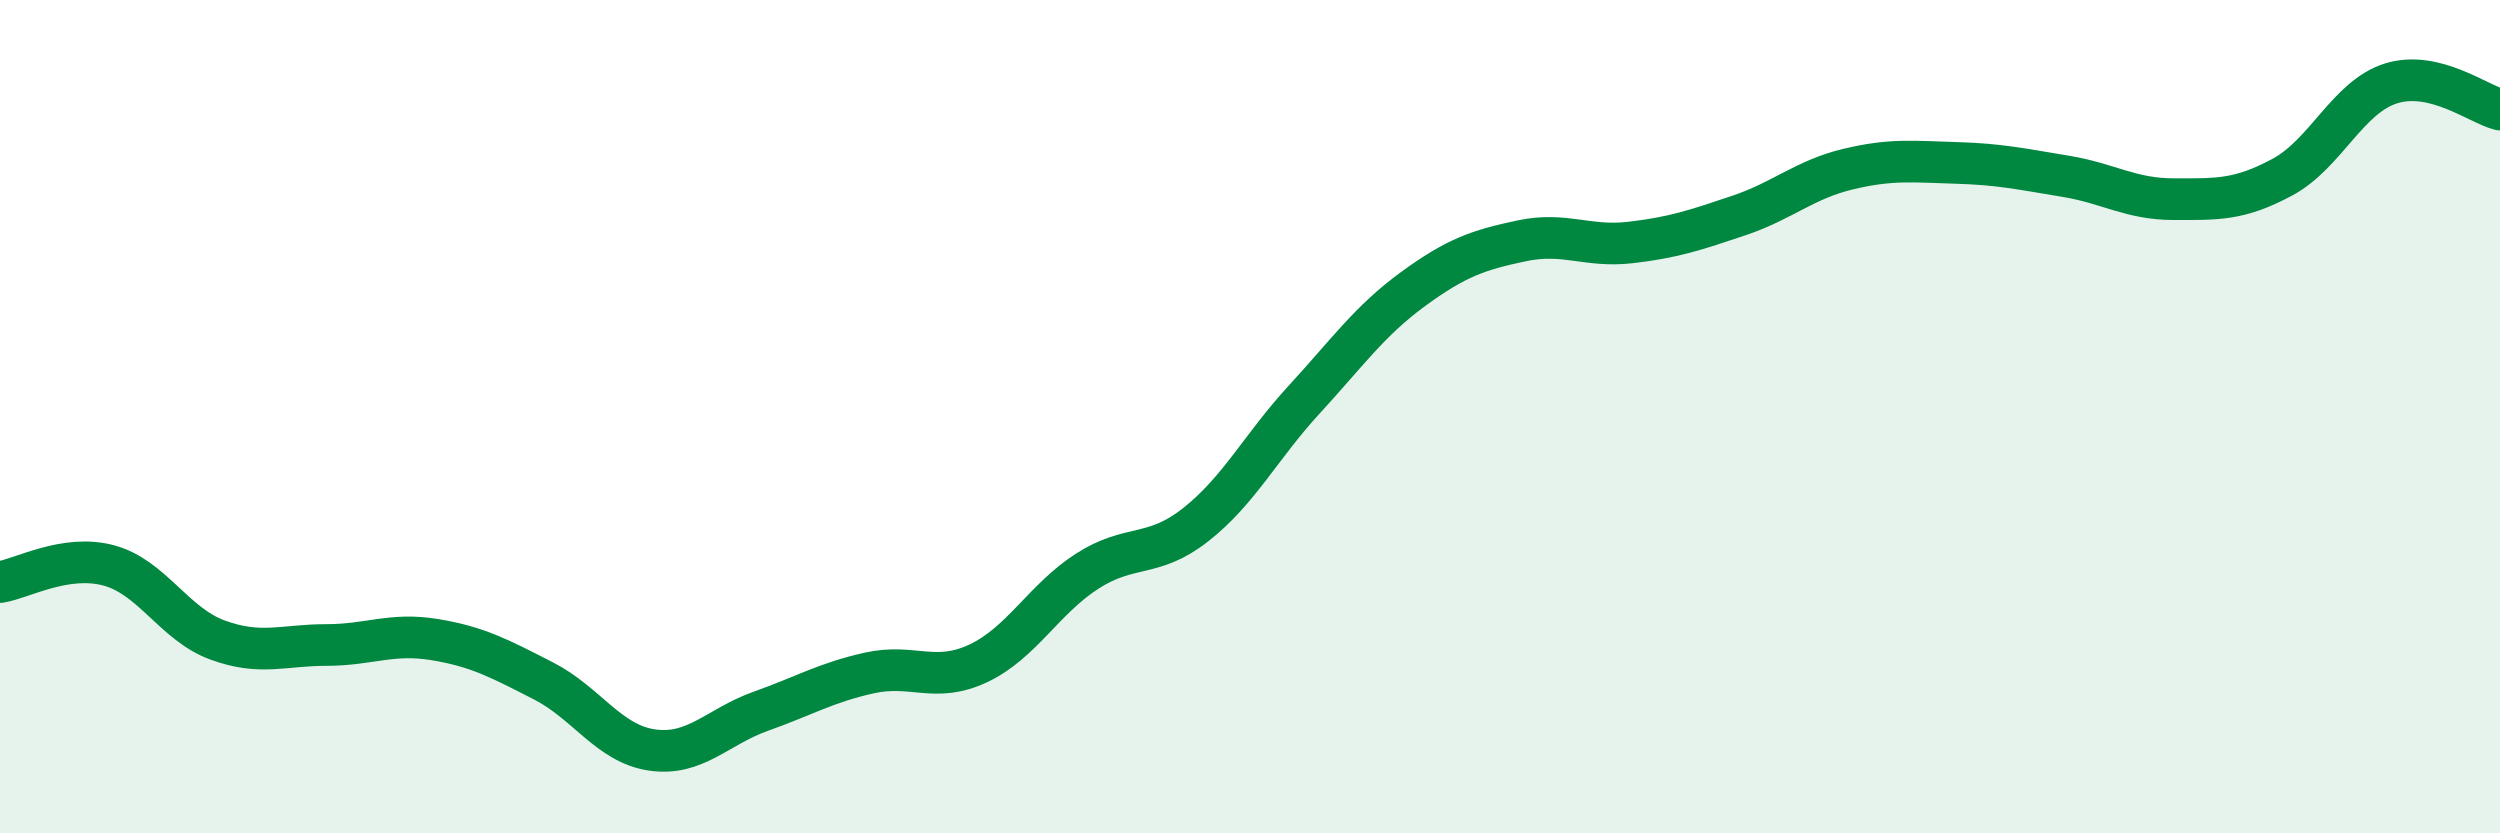
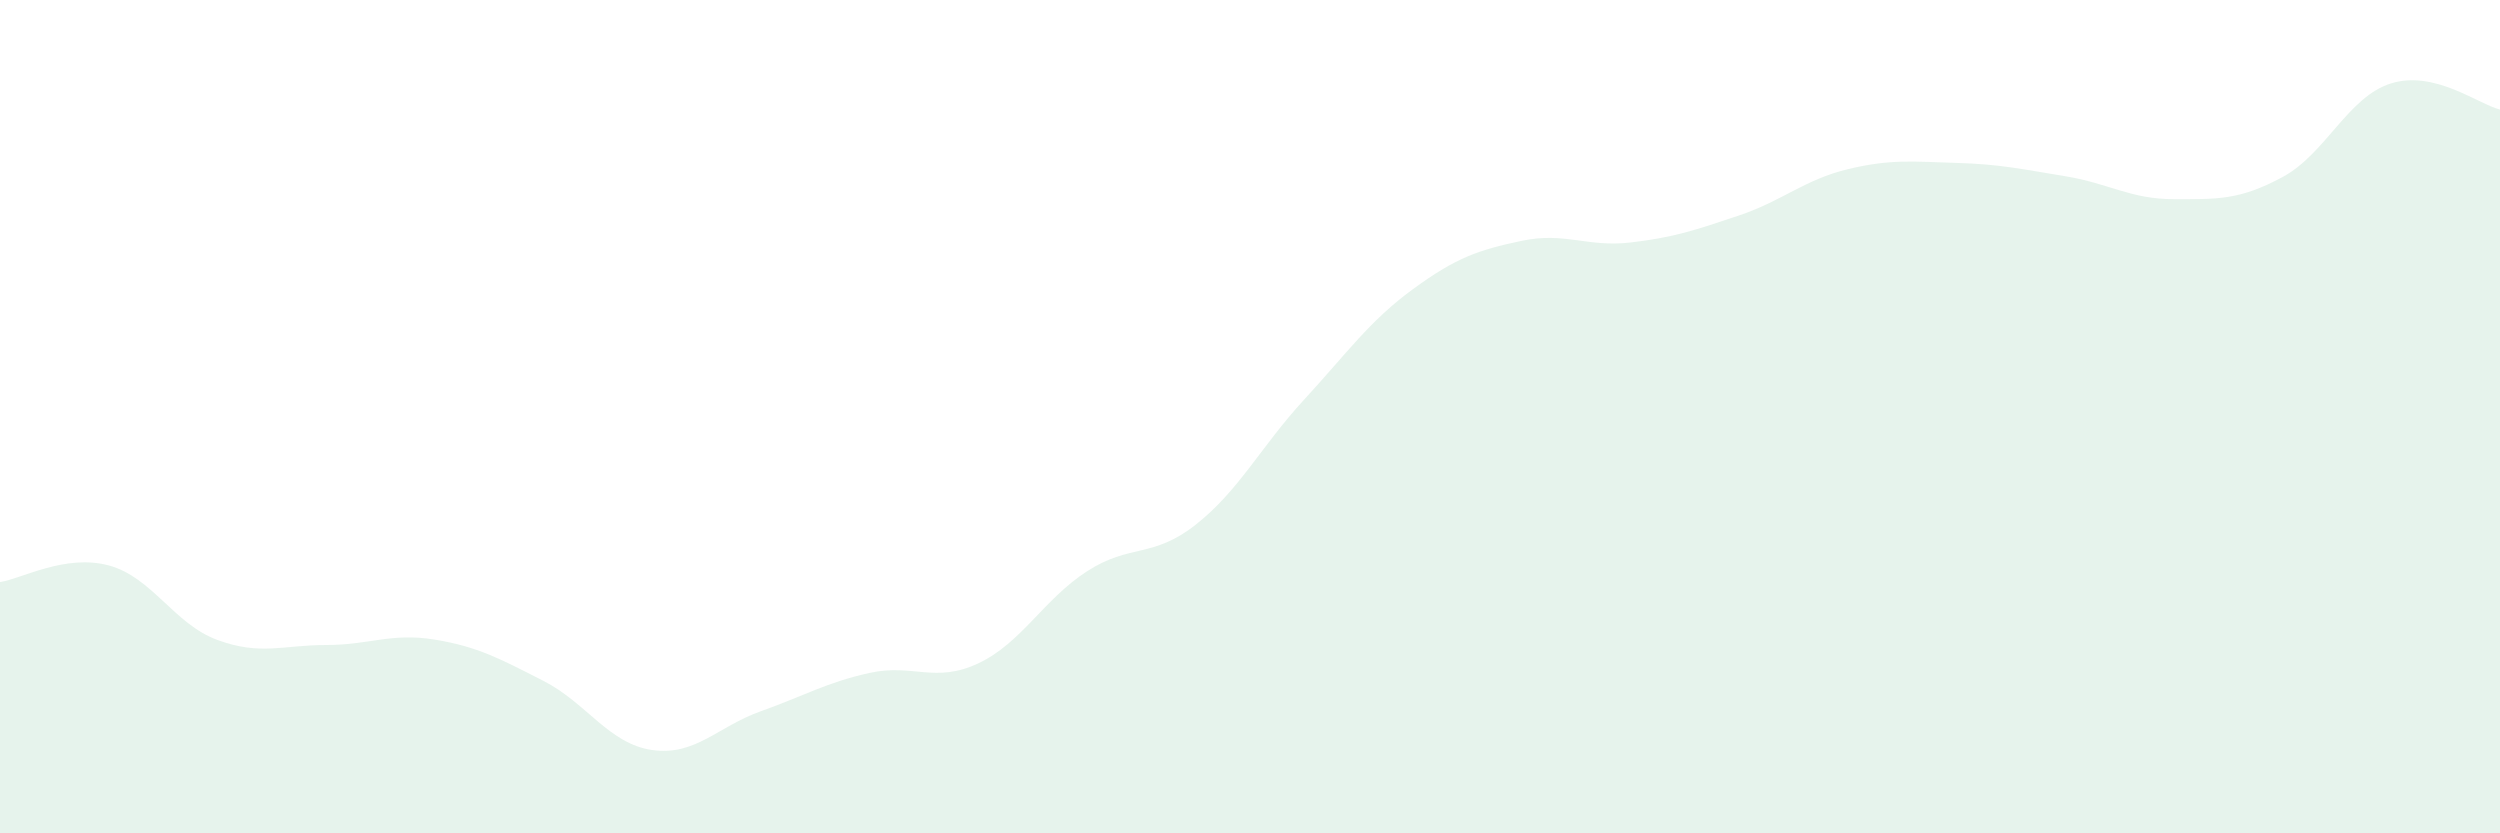
<svg xmlns="http://www.w3.org/2000/svg" width="60" height="20" viewBox="0 0 60 20">
  <path d="M 0,13.97 C 0.52,13.89 1.57,13.29 2.61,13.57 C 3.65,13.85 4.18,14.98 5.22,15.36 C 6.26,15.74 6.79,15.48 7.83,15.48 C 8.87,15.48 9.39,15.18 10.43,15.35 C 11.47,15.52 12,15.81 13.04,16.34 C 14.08,16.87 14.61,17.85 15.65,18 C 16.69,18.15 17.22,17.44 18.26,17.07 C 19.3,16.7 19.83,16.38 20.87,16.15 C 21.91,15.92 22.44,16.41 23.48,15.92 C 24.52,15.43 25.05,14.38 26.09,13.71 C 27.13,13.04 27.66,13.41 28.7,12.59 C 29.74,11.77 30.26,10.72 31.3,9.59 C 32.34,8.46 32.87,7.7 33.91,6.94 C 34.95,6.18 35.48,6 36.52,5.78 C 37.56,5.56 38.09,5.94 39.13,5.82 C 40.17,5.7 40.7,5.52 41.74,5.17 C 42.78,4.82 43.31,4.31 44.35,4.06 C 45.39,3.81 45.92,3.88 46.96,3.91 C 48,3.94 48.53,4.06 49.57,4.23 C 50.61,4.4 51.13,4.78 52.17,4.78 C 53.21,4.78 53.74,4.81 54.78,4.25 C 55.82,3.69 56.35,2.32 57.39,2 C 58.43,1.68 59.48,2.5 60,2.63L60 20L0 20Z" fill="#008740" opacity="0.1" stroke-linecap="round" stroke-linejoin="round" />
-   <path d="M 0,13.97 C 0.52,13.89 1.57,13.29 2.61,13.57 C 3.65,13.85 4.18,14.98 5.22,15.36 C 6.26,15.74 6.79,15.48 7.83,15.48 C 8.87,15.48 9.39,15.18 10.43,15.35 C 11.47,15.52 12,15.81 13.04,16.34 C 14.08,16.87 14.61,17.85 15.65,18 C 16.69,18.15 17.22,17.44 18.26,17.07 C 19.3,16.7 19.83,16.38 20.87,16.15 C 21.91,15.92 22.44,16.41 23.48,15.92 C 24.52,15.43 25.05,14.38 26.09,13.71 C 27.13,13.04 27.66,13.41 28.7,12.59 C 29.74,11.77 30.26,10.72 31.3,9.59 C 32.34,8.46 32.87,7.7 33.91,6.94 C 34.95,6.18 35.48,6 36.52,5.78 C 37.56,5.56 38.09,5.94 39.13,5.82 C 40.17,5.7 40.7,5.52 41.74,5.17 C 42.78,4.82 43.31,4.31 44.35,4.06 C 45.39,3.81 45.92,3.88 46.96,3.91 C 48,3.94 48.53,4.06 49.57,4.23 C 50.61,4.4 51.13,4.78 52.17,4.78 C 53.21,4.78 53.74,4.81 54.78,4.25 C 55.82,3.69 56.35,2.32 57.39,2 C 58.43,1.68 59.48,2.5 60,2.63" stroke="#008740" stroke-width="1" fill="none" stroke-linecap="round" stroke-linejoin="round" />
</svg>